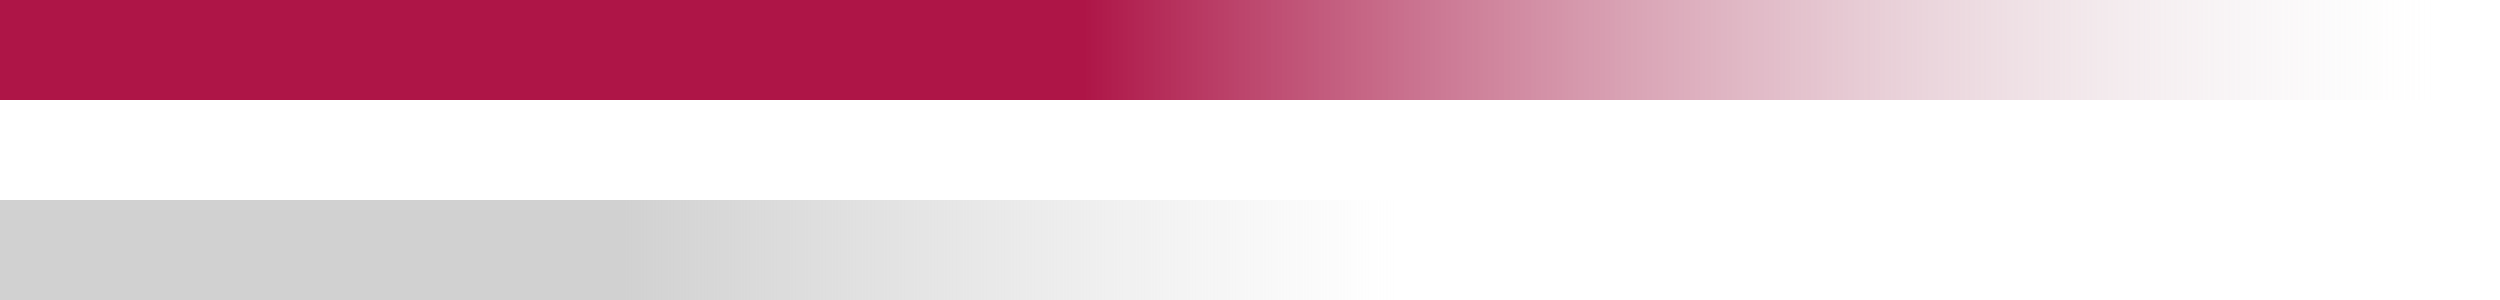
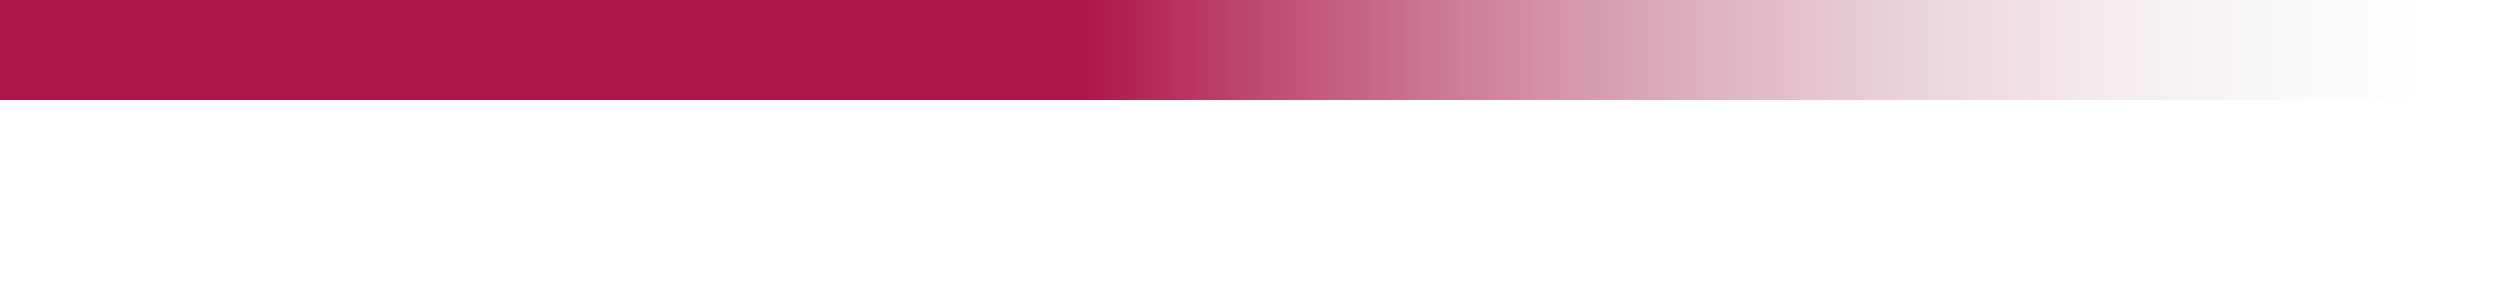
<svg xmlns="http://www.w3.org/2000/svg" width="75" height="9" viewBox="0 0 75 9" fill="none">
  <rect width="75" height="3" fill="url(#paint0_linear_47_3971)" />
-   <rect y="6" width="43" height="3" fill="url(#paint1_linear_47_3971)" />
  <defs>
    <linearGradient id="paint0_linear_47_3971" x1="32.5" y1="2" x2="73" y2="2" gradientUnits="userSpaceOnUse">
      <stop stop-color="#AE1547" />
      <stop offset="1" stop-color="#D9D9D9" stop-opacity="0" />
    </linearGradient>
    <linearGradient id="paint1_linear_47_3971" x1="18.633" y1="8" x2="41.853" y2="8" gradientUnits="userSpaceOnUse">
      <stop stop-color="#D1D1D1" />
      <stop offset="1" stop-color="#D9D9D9" stop-opacity="0" />
    </linearGradient>
  </defs>
</svg>